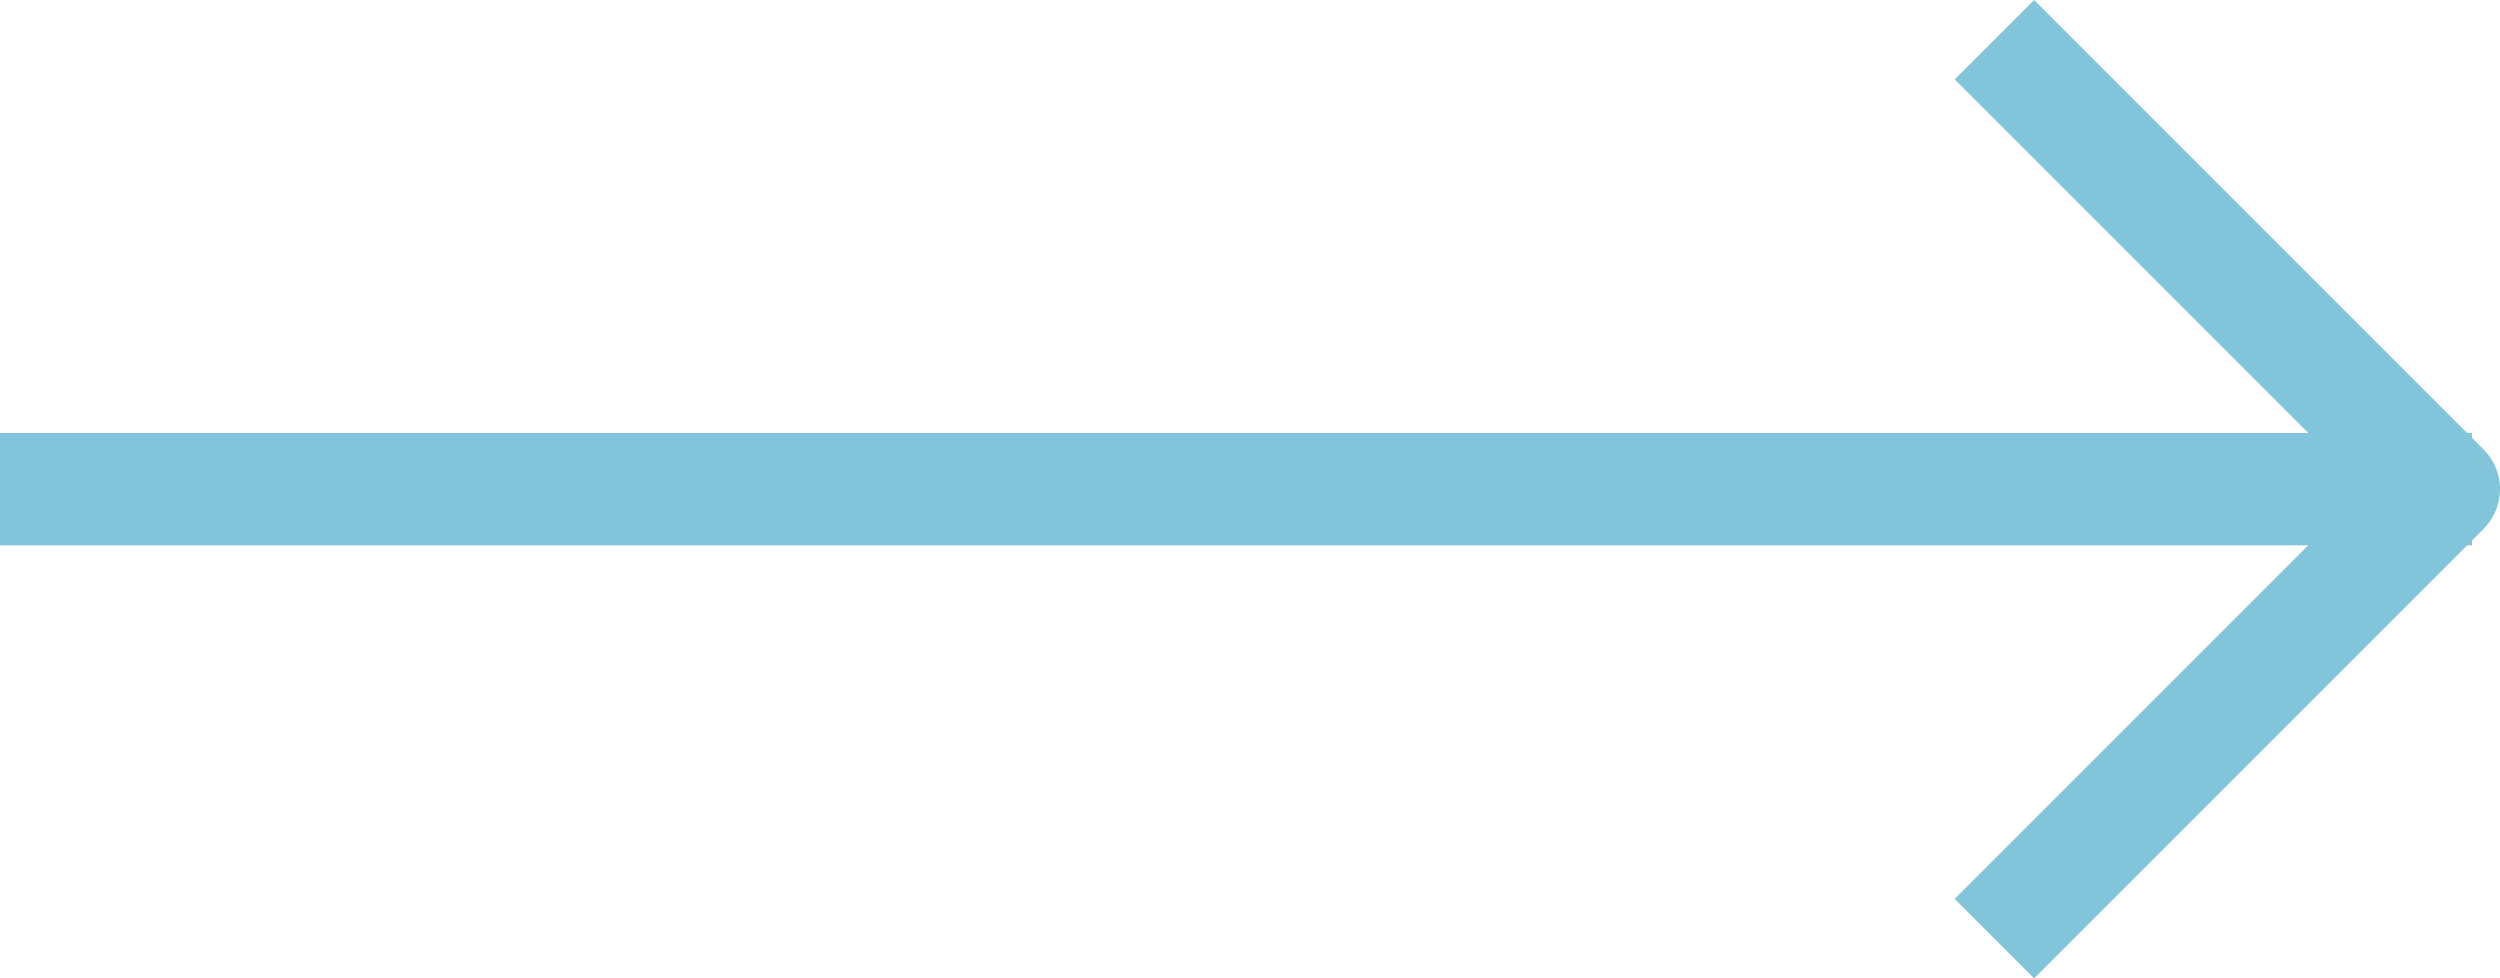
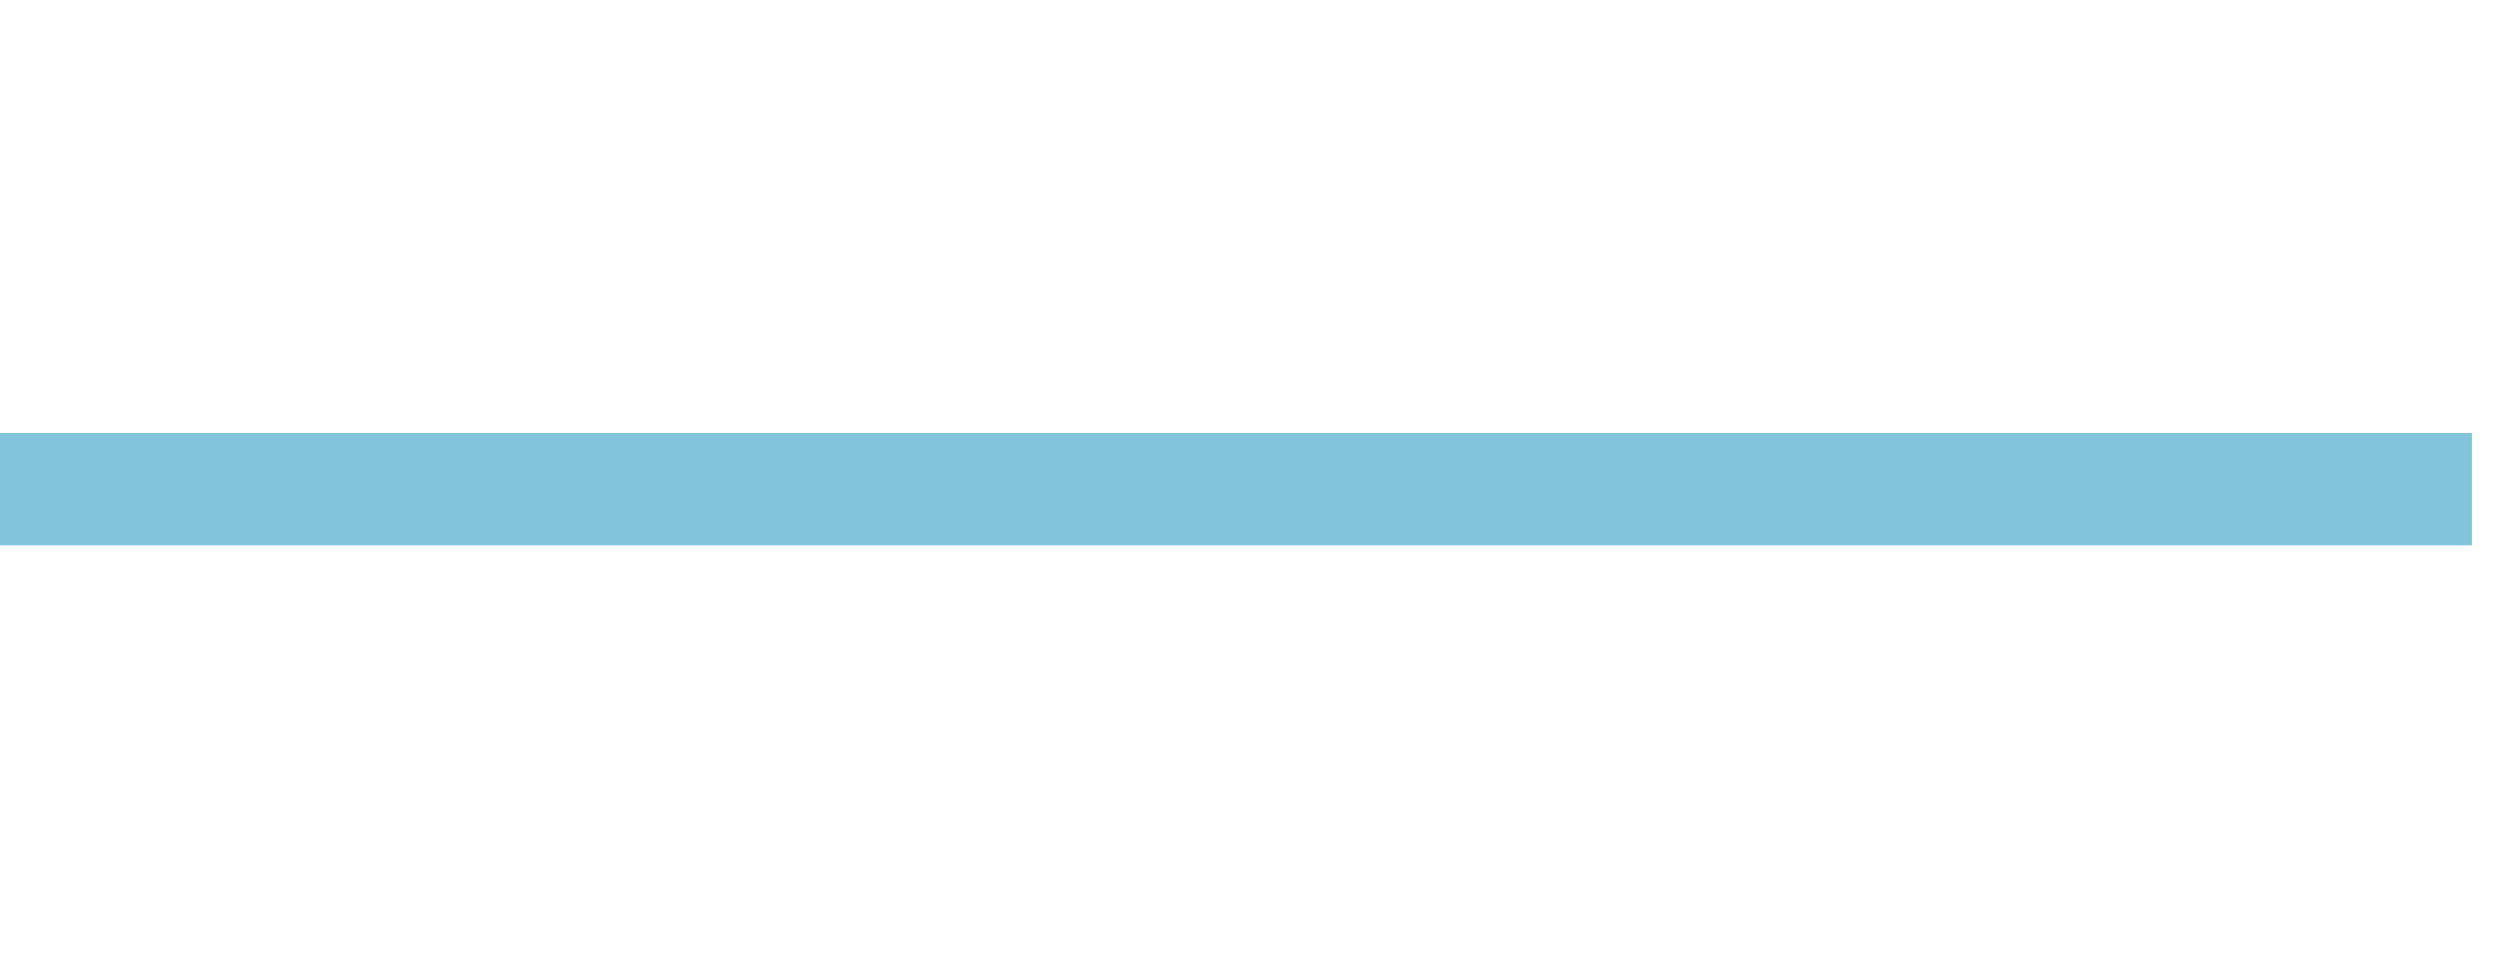
<svg xmlns="http://www.w3.org/2000/svg" width="44.5" height="17.414" viewBox="0 0 44.5 17.414">
  <defs>
    <style>.a,.b{fill:none;stroke:#82c4da;stroke-width:2px;}.b{stroke-linejoin:round;}</style>
  </defs>
  <g transform="translate(-290.5 -1739.293)">
    <line class="a" x2="44" transform="translate(290.5 1748)" />
-     <path class="b" d="M2303,1725l8,8-8,8" transform="translate(-1977 15)" />
  </g>
</svg>